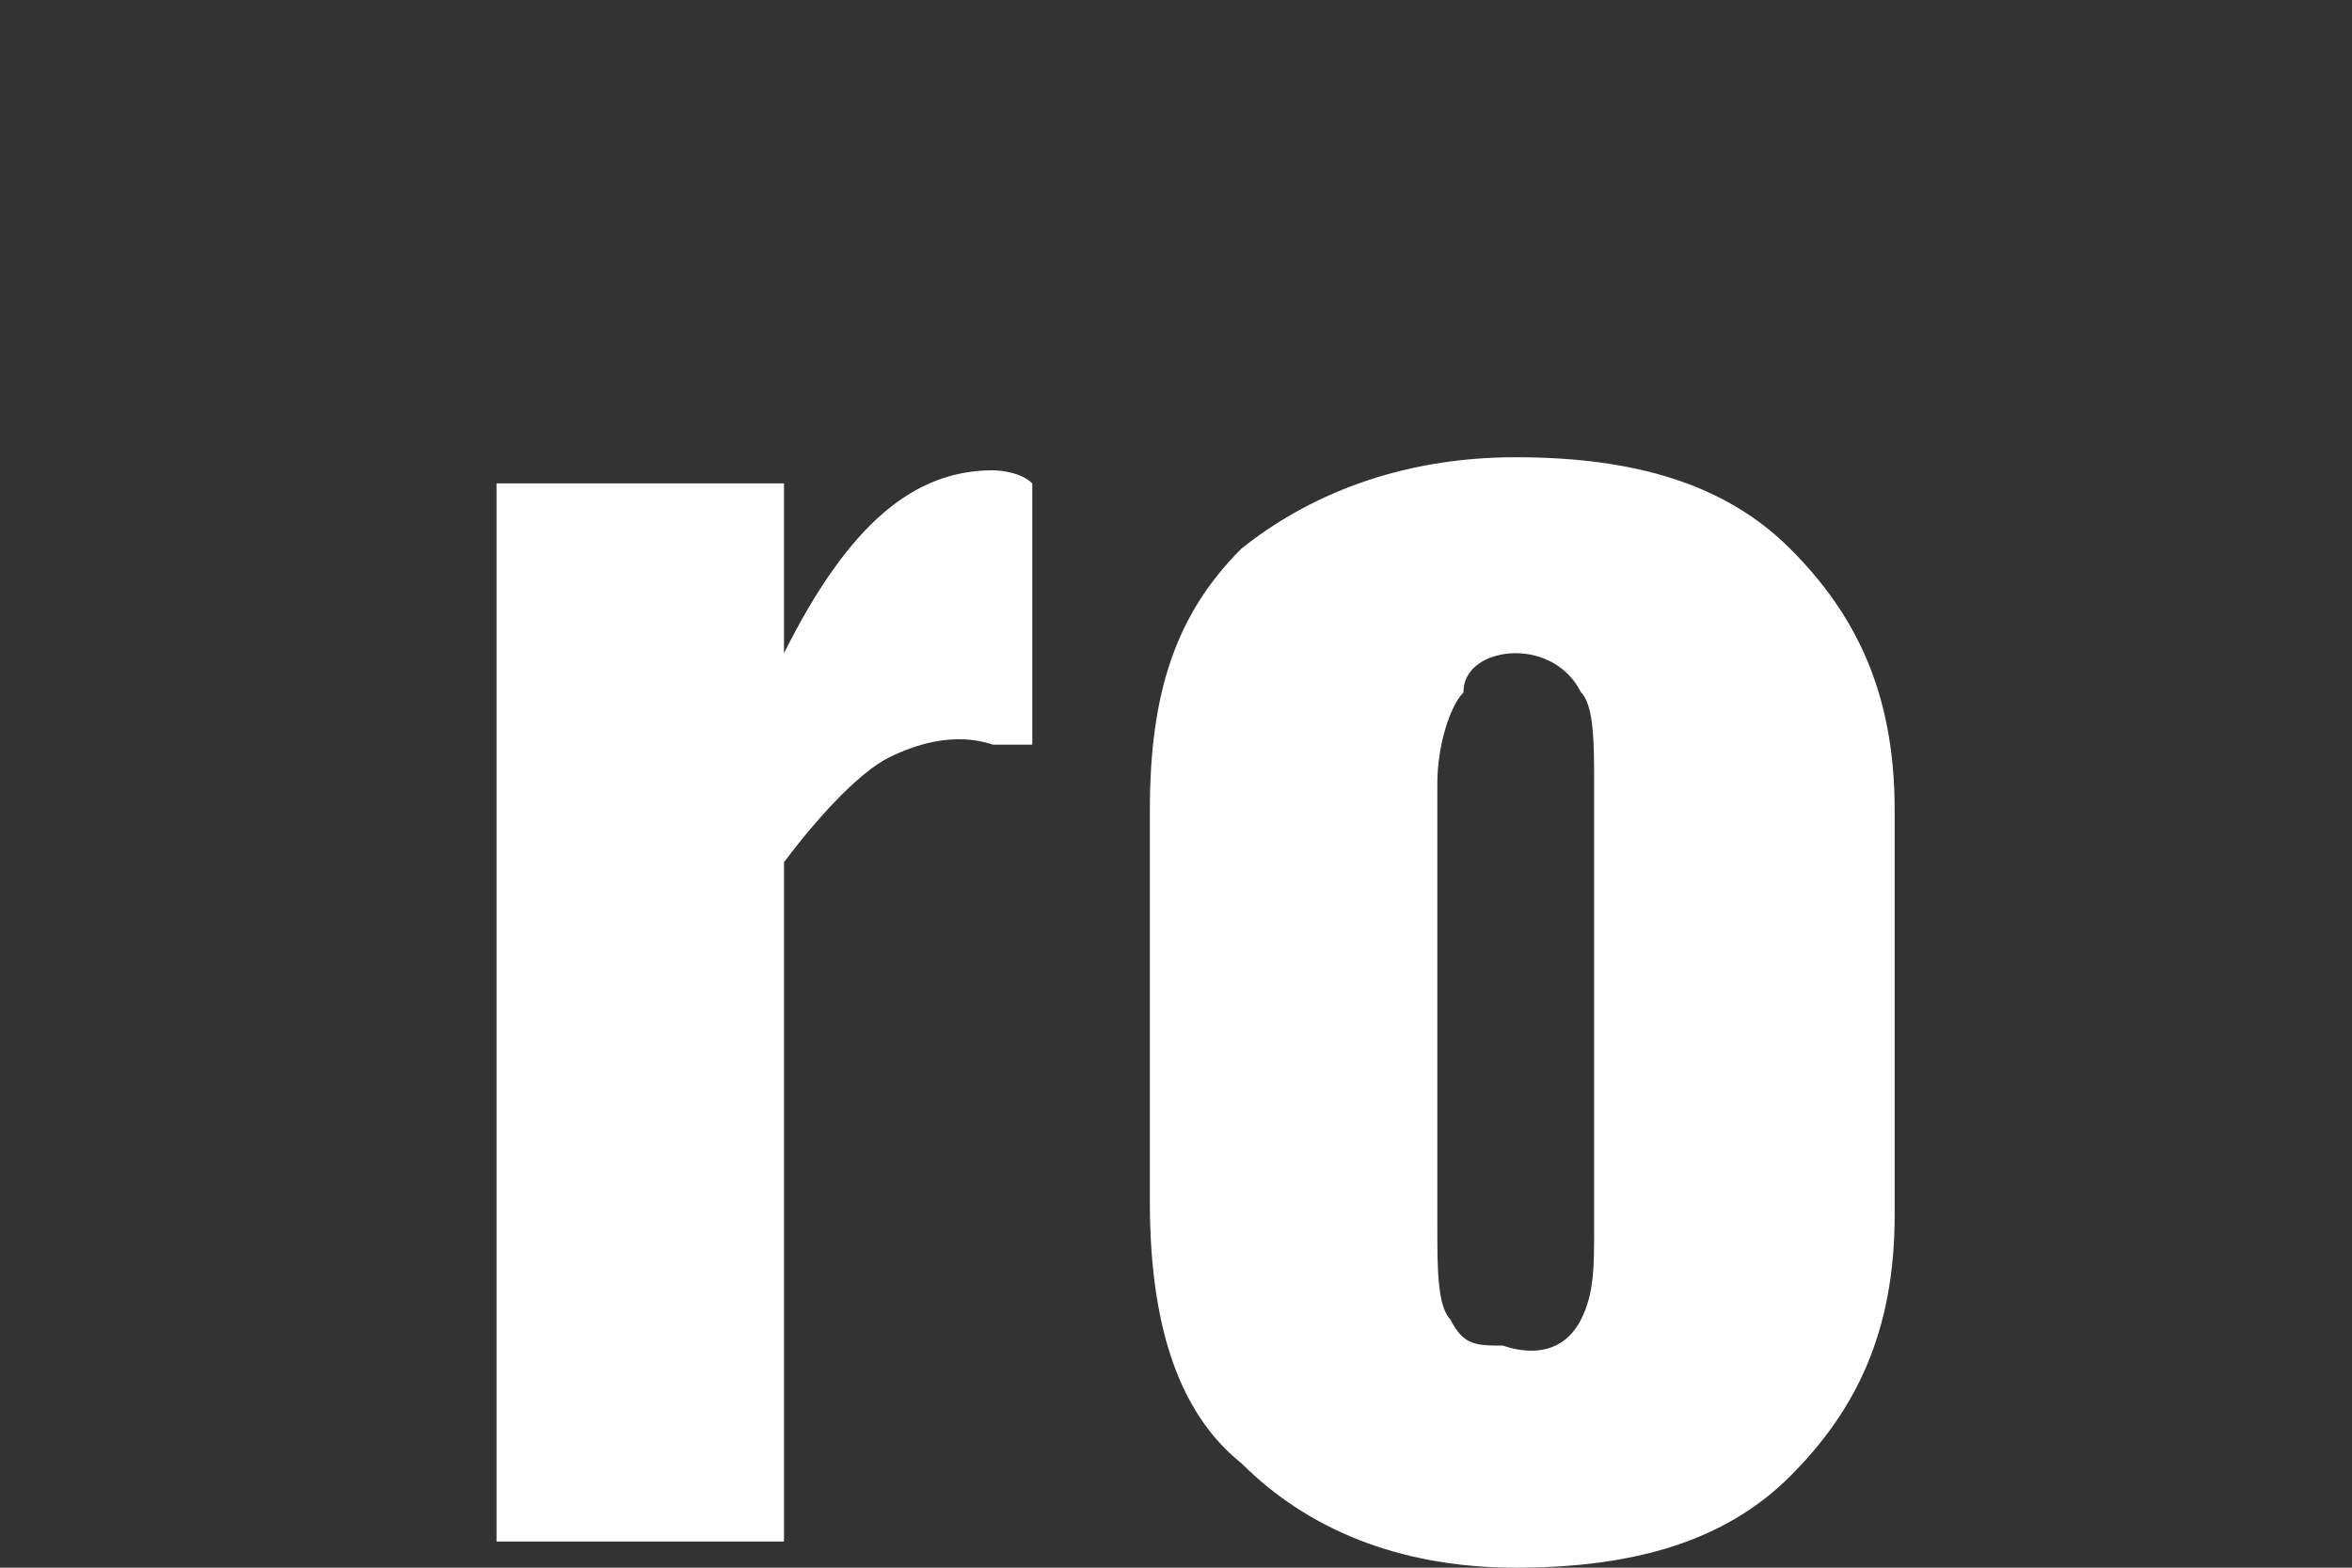
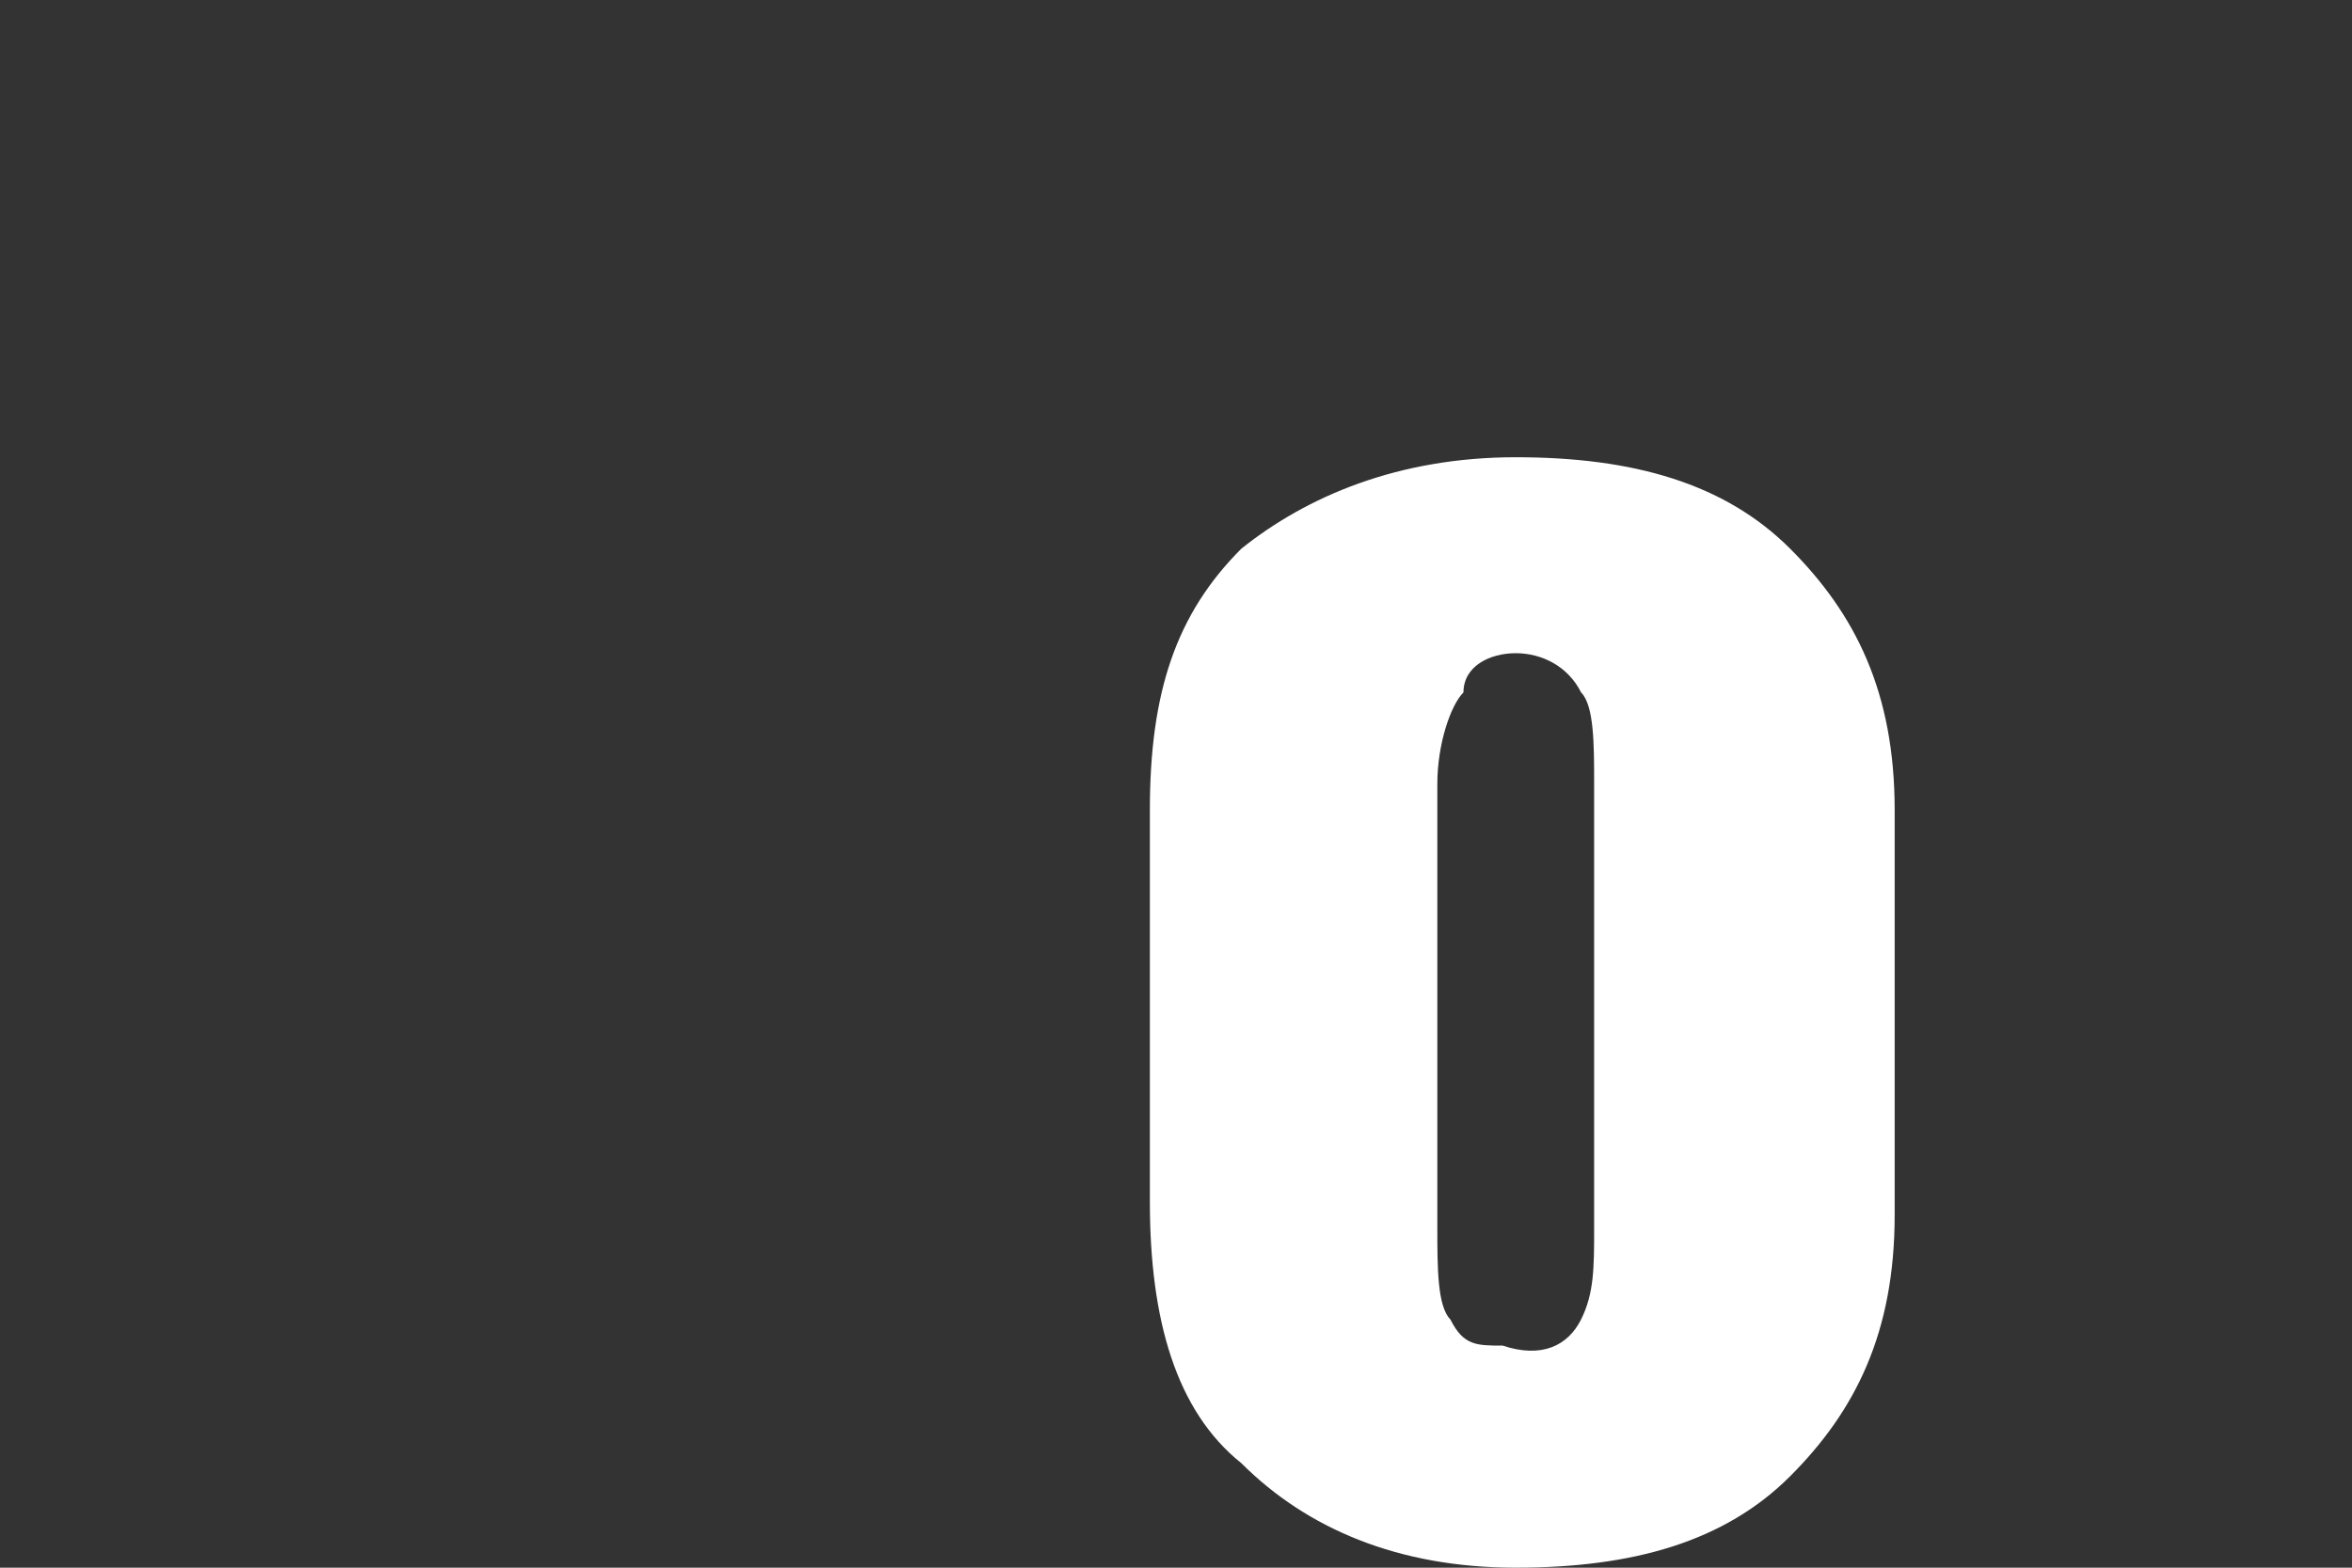
<svg xmlns="http://www.w3.org/2000/svg" id="Layer_1" data-name="Layer 1" width=".63cm" height=".42cm" viewBox="0 0 18 12">
  <rect x="0" y="0" width="18" height="12" fill="#333333" stroke="none" />
  <defs>
    <style>
      .cls-1 {
        fill: #fff;
      }
    </style>
  </defs>
-   <path class="cls-1" d="M3.8,3.7h2.2v1.3c.5-1,1-1.4,1.6-1.4,0,0,.2,0,.3.1v2h-.3c-.3-.1-.6,0-.8.1s-.5.4-.8.8v5.2h-2.2s0-8.1,0-8.1Z" />
  <path class="cls-1" d="M9.5,11.2c-.5-.4-.7-1.1-.7-2v-3c0-.9.2-1.5.7-2,.5-.4,1.2-.7,2.1-.7s1.6.2,2.1.7.8,1.1.8,2v3.1c0,.9-.3,1.5-.8,2s-1.2.7-2.1.7-1.6-.3-2.1-.8ZM12.1,10.1c.1-.2.1-.4.1-.7v-3.4c0-.3,0-.6-.1-.7-.1-.2-.3-.3-.5-.3s-.4.1-.4.3c-.1.1-.2.4-.2.7v3.4c0,.3,0,.6.1.7.1.2.2.2.4.2.3.1.5,0,.6-.2Z" />
</svg>